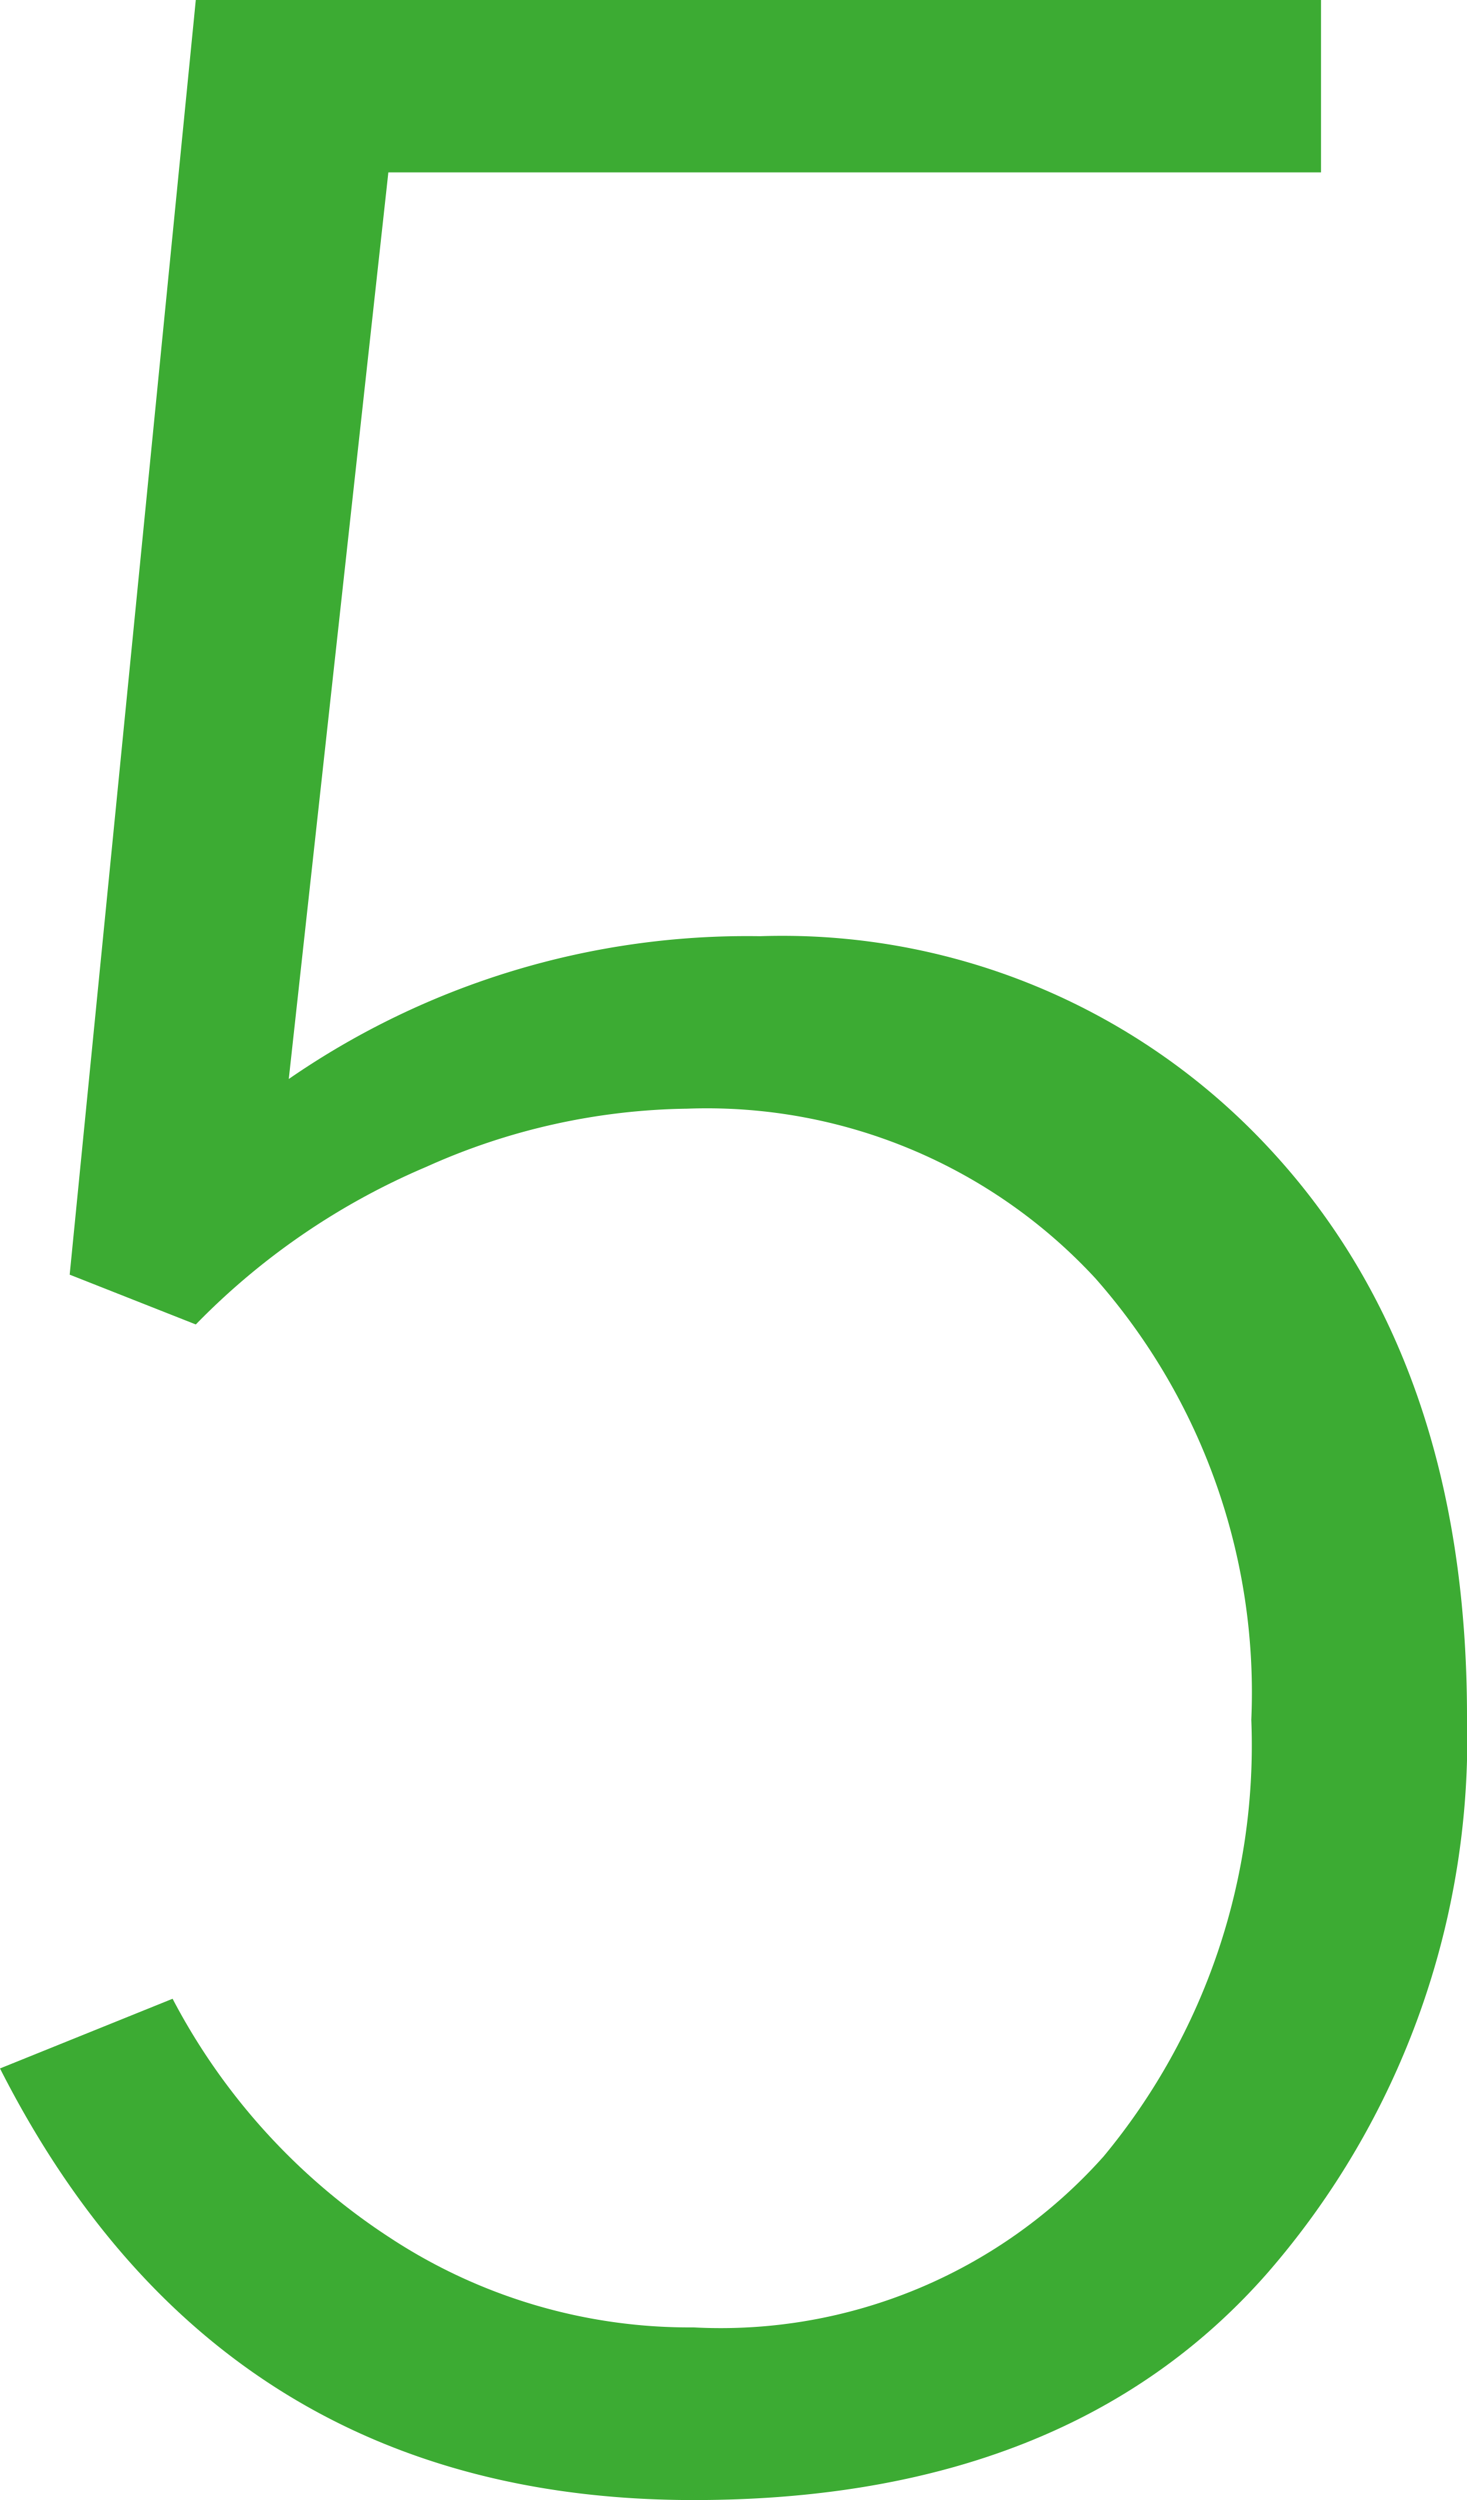
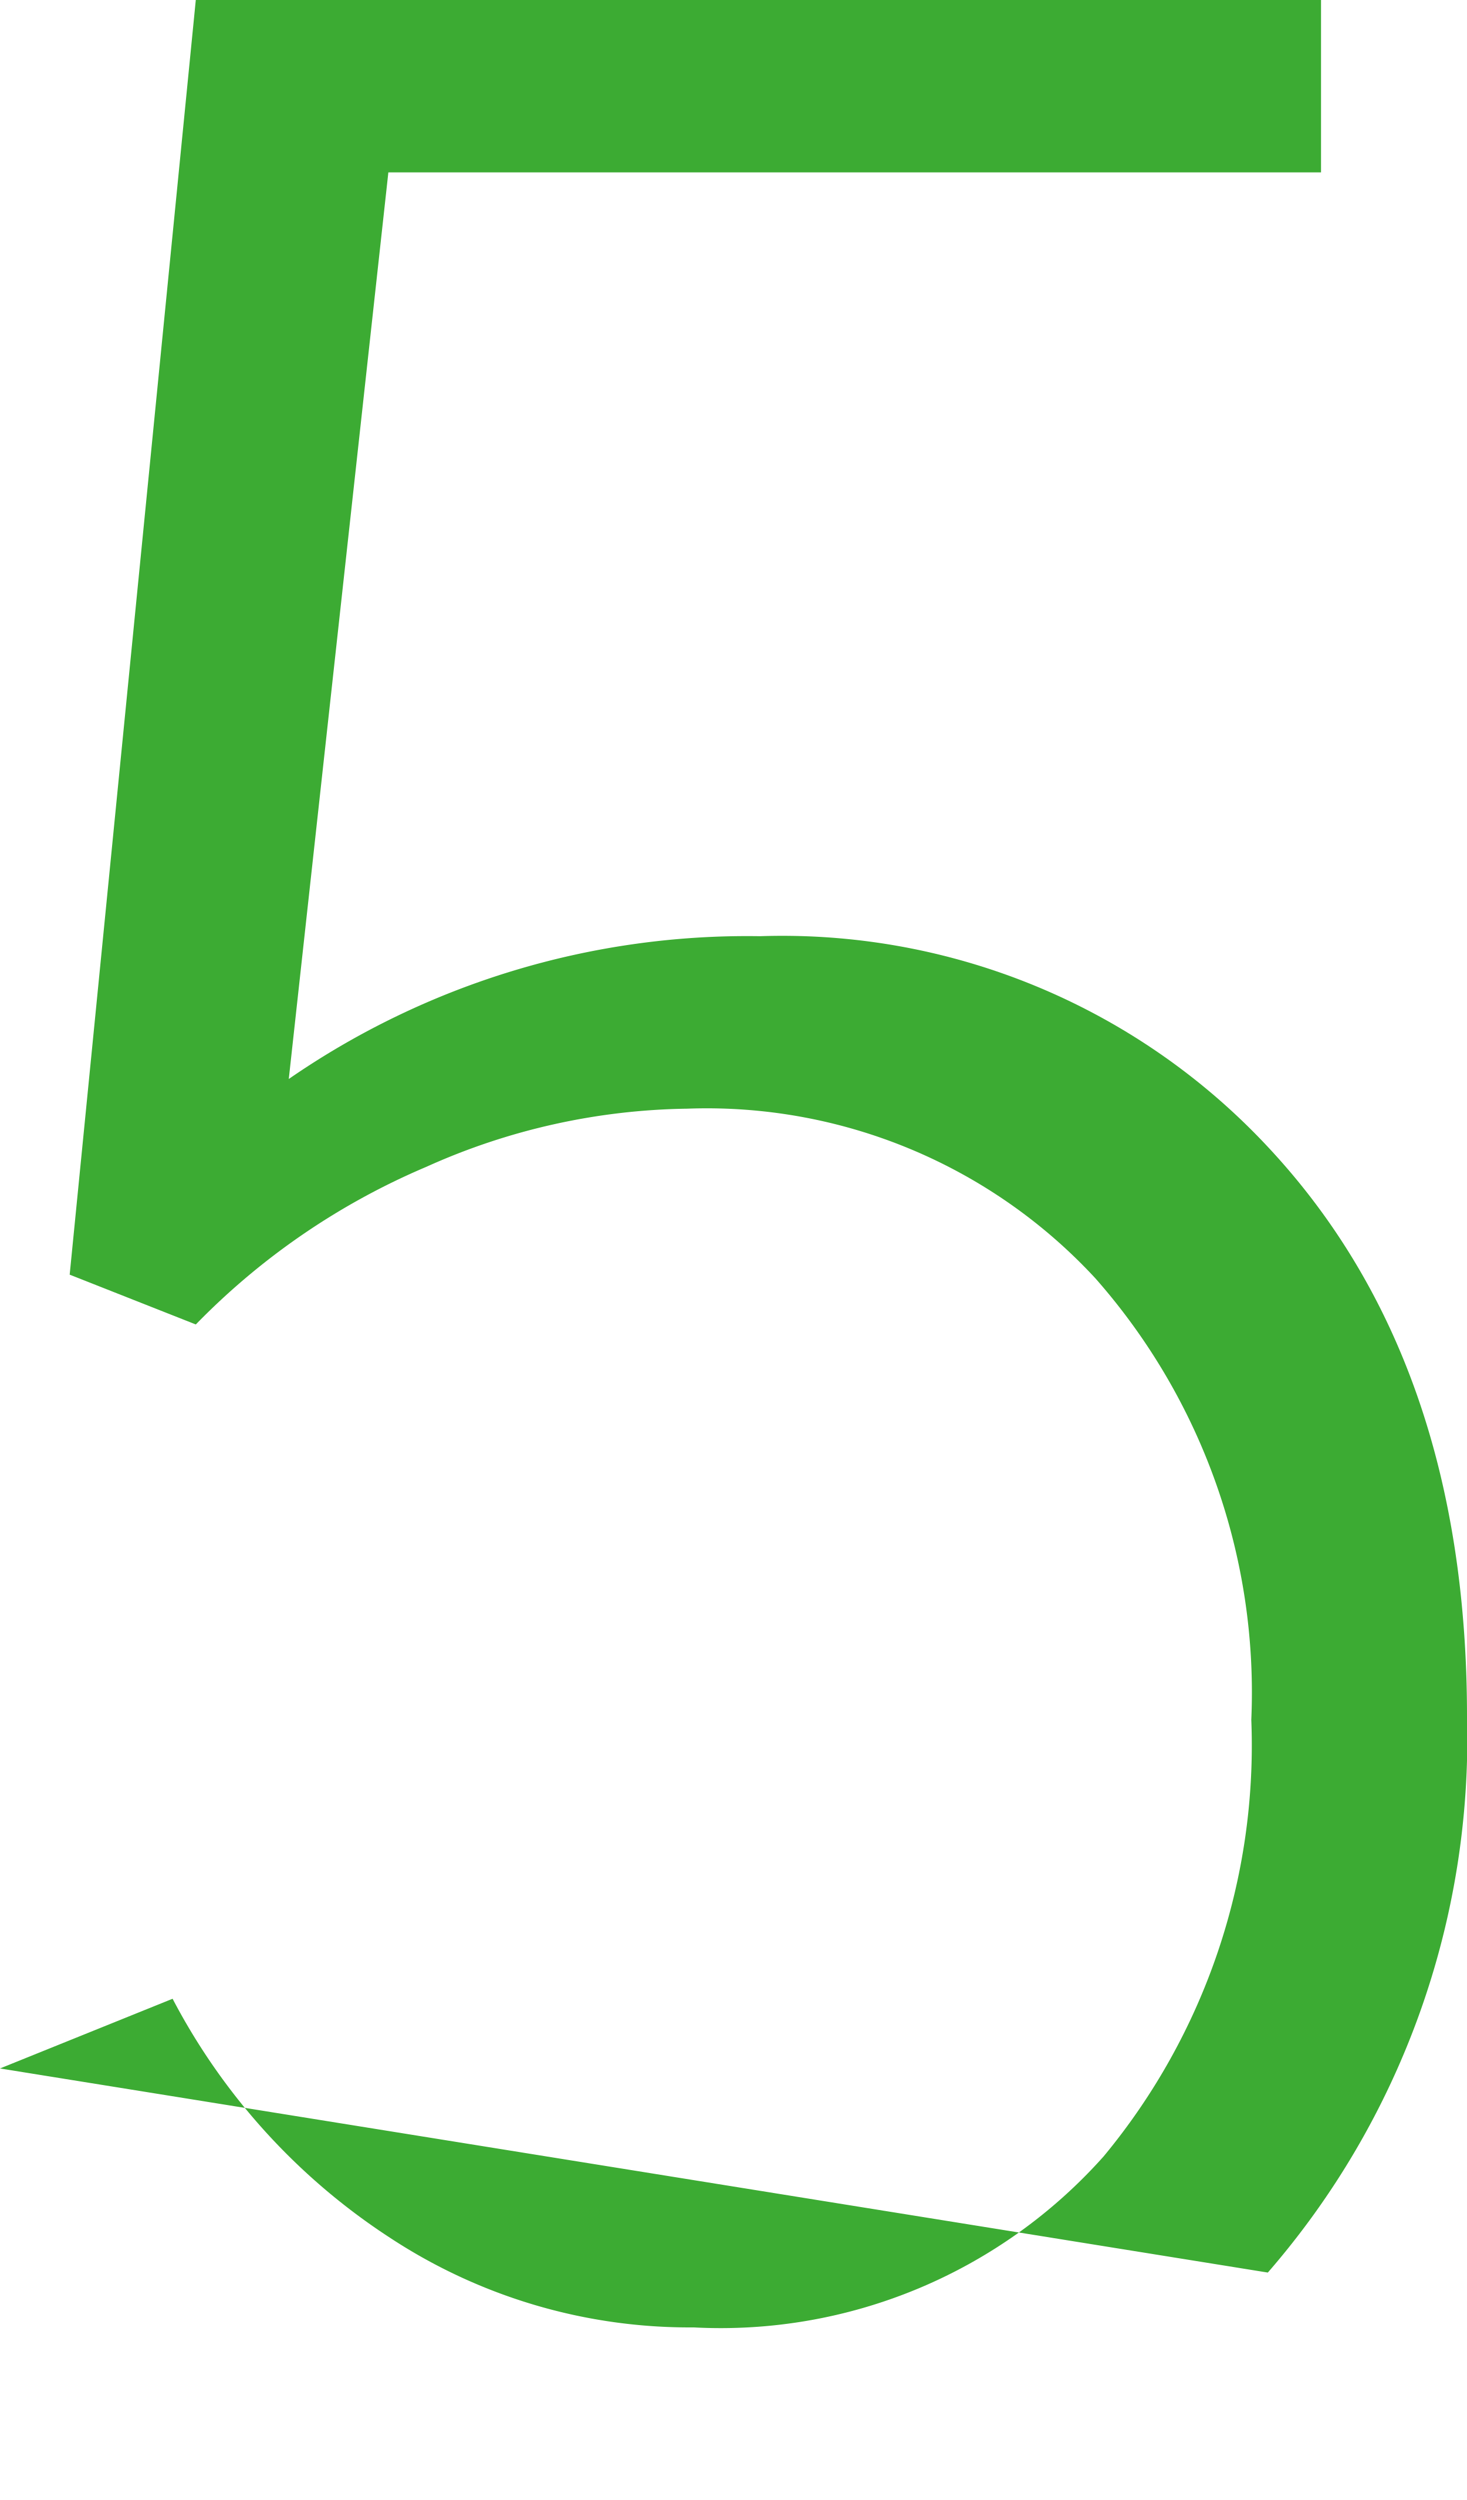
<svg xmlns="http://www.w3.org/2000/svg" width="25.898" height="44.121">
-   <path data-name="パス 7307" d="M0 36.504l3.047-1.23a11.26 11.26 0 003.838 4.218 9.628 9.628 0 005.361 1.582 9.056 9.056 0 007.237-3.018 11.363 11.363 0 002.607-7.705 11.046 11.046 0 00-2.754-7.793 9.343 9.343 0 00-7.207-2.992 11.564 11.564 0 00-4.6 1.025 12.472 12.472 0 00-4.072 2.783l-2.227-.879 2.227-22.5h19.864v3.047H6.856l-1.758 16a14.244 14.244 0 018.32-2.52 11.725 11.725 0 018.994 3.75q3.486 3.75 3.486 10.02a14.371 14.371 0 01-3.516 9.814q-3.515 4.015-10.136 4.015-8.379 0-12.246-7.617z" fill="#3cab33" />
+   <path data-name="パス 7307" d="M0 36.504l3.047-1.23a11.26 11.26 0 003.838 4.218 9.628 9.628 0 005.361 1.582 9.056 9.056 0 007.237-3.018 11.363 11.363 0 002.607-7.705 11.046 11.046 0 00-2.754-7.793 9.343 9.343 0 00-7.207-2.992 11.564 11.564 0 00-4.6 1.025 12.472 12.472 0 00-4.072 2.783l-2.227-.879 2.227-22.5h19.864v3.047H6.856l-1.758 16a14.244 14.244 0 018.32-2.52 11.725 11.725 0 018.994 3.75q3.486 3.75 3.486 10.02a14.371 14.371 0 01-3.516 9.814z" fill="#3cab33" />
</svg>